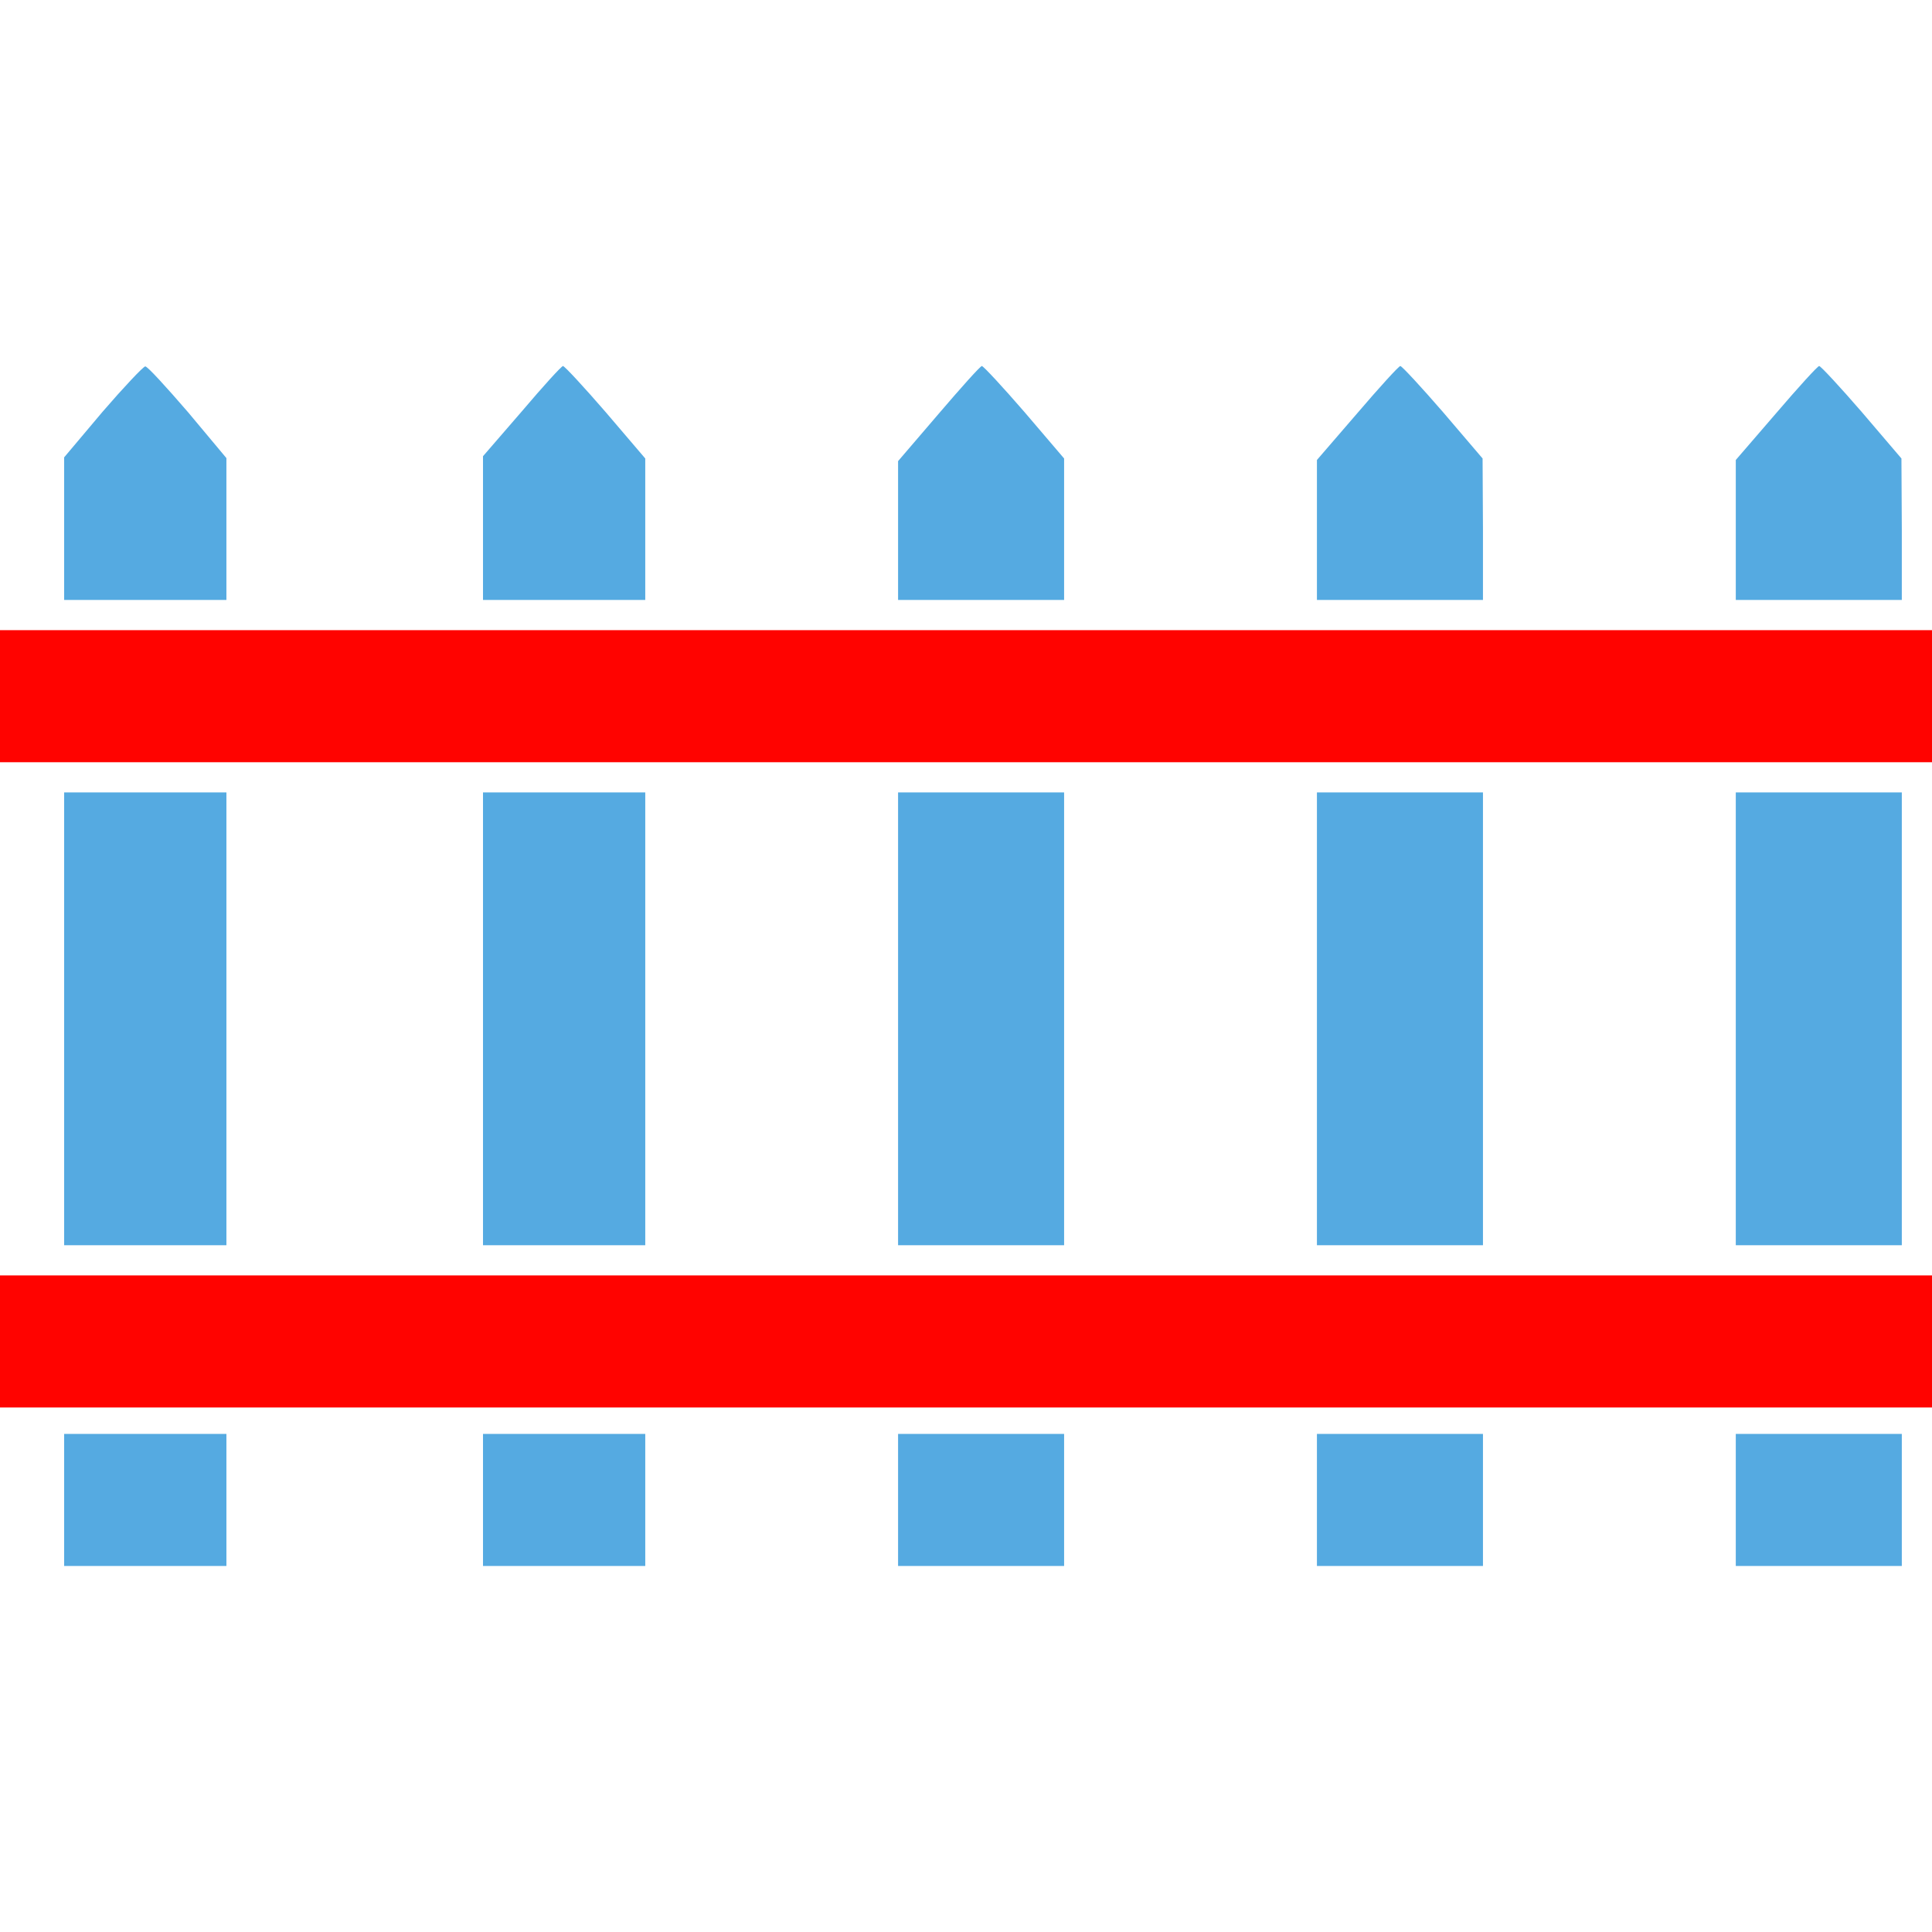
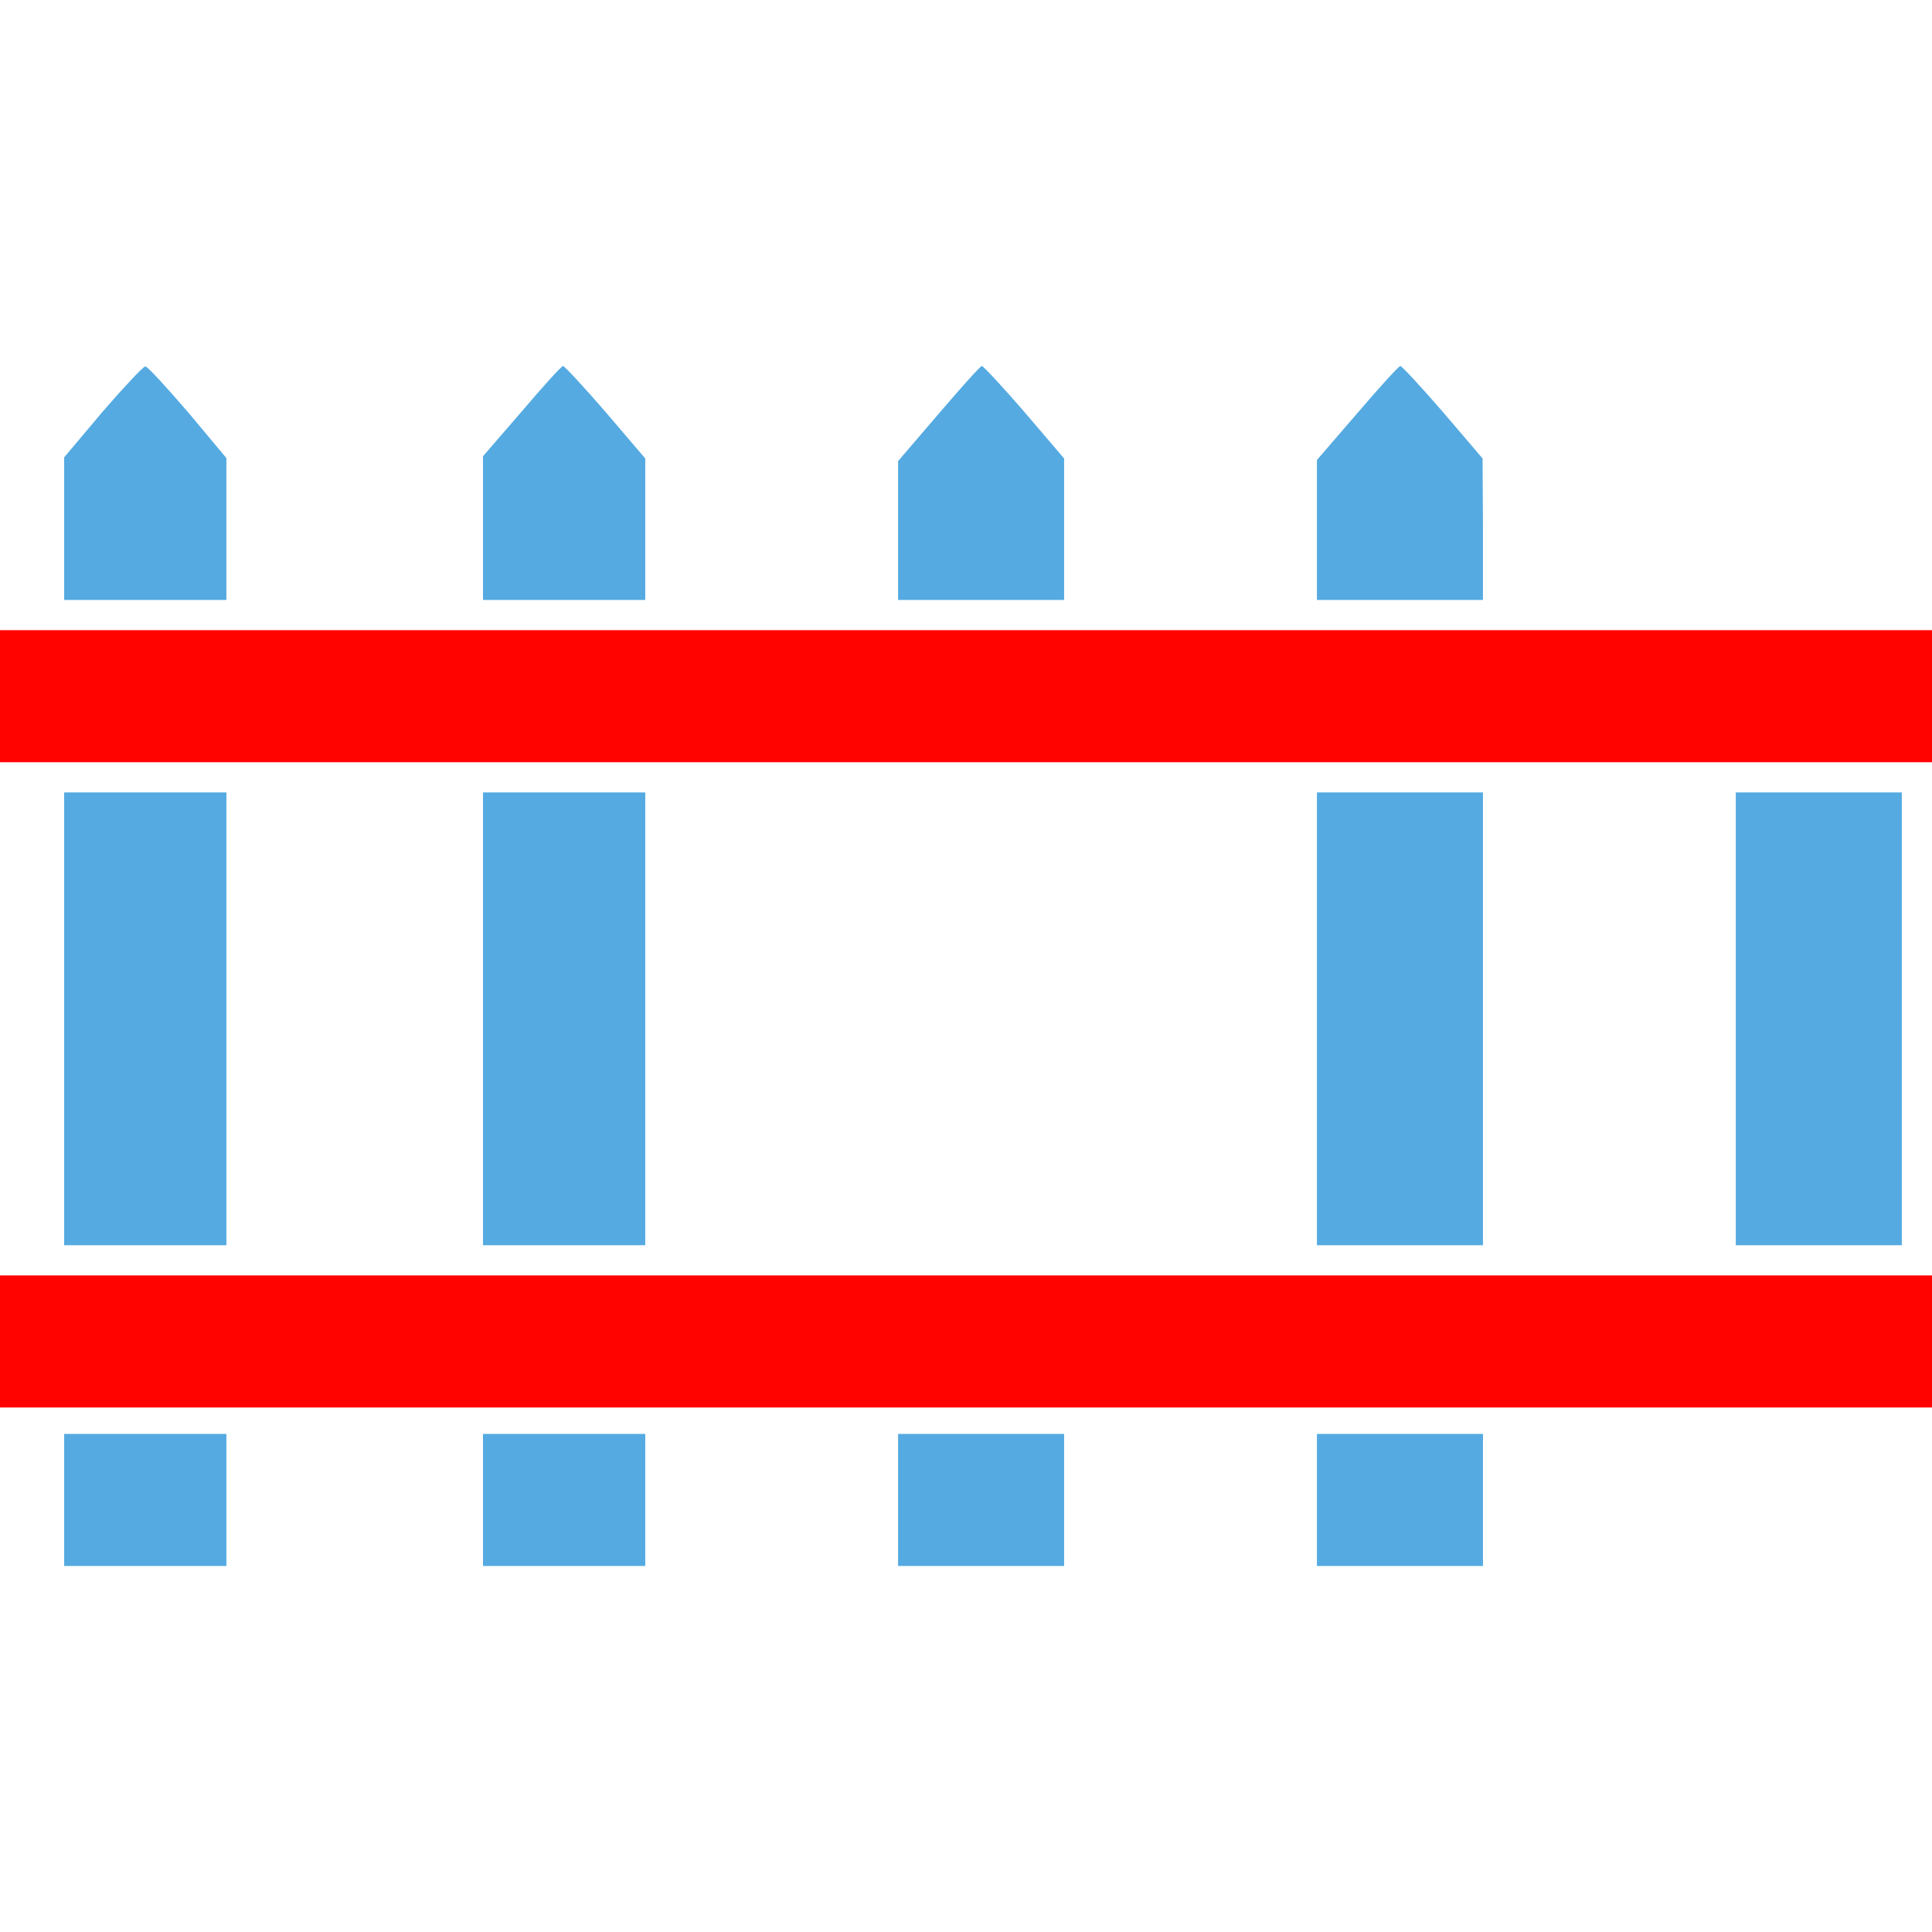
<svg xmlns="http://www.w3.org/2000/svg" width="200" height="200" viewBox="0 0 200 200" fill="none">
  <path d="M10.625 42.617L6.641 47.344V54.727V62.109H15.039H23.438V54.766V47.422L19.453 42.656C17.227 40.078 15.273 37.93 15.039 37.93C14.844 37.93 12.852 40.039 10.625 42.617Z" fill="#55AAE1" />
  <path d="M54.023 42.578L50 47.227V54.688V62.109H58.398H66.797V54.766V47.461L62.695 42.656C60.43 40.039 58.438 37.891 58.281 37.891C58.125 37.891 56.211 40 54.023 42.578Z" fill="#55AAE1" />
  <path d="M97.188 42.812L92.969 47.734V54.922V62.109H101.562H110.156V54.766V47.461L106.055 42.656C103.789 40.039 101.797 37.891 101.641 37.891C101.484 37.891 99.492 40.117 97.188 42.812Z" fill="#55AAE1" />
  <path d="M140.508 42.773L136.328 47.617V54.883V62.109H144.922H153.516V54.766L153.477 47.461L149.375 42.656C147.109 40.039 145.117 37.891 144.961 37.891C144.805 37.891 142.812 40.078 140.508 42.773Z" fill="#55AAE1" />
-   <path d="M183.867 42.773L179.688 47.617V54.883V62.109H188.281H196.875V54.766L196.836 47.461L192.734 42.656C190.469 40.039 188.477 37.891 188.32 37.891C188.164 37.891 186.172 40.078 183.867 42.773Z" fill="#55AAE1" />
  <path d="M0 72.07V78.906H100H200V72.07V65.234H100H0V72.07Z" fill="#FF0300" />
  <path d="M6.641 105.469V128.906H15.039H23.438V105.469V82.031H15.039H6.641V105.469Z" fill="#55AAE1" />
  <path d="M50 105.469V128.906H58.398H66.797V105.469V82.031H58.398H50V105.469Z" fill="#55AAE1" />
-   <path d="M92.969 105.469V128.906H101.562H110.156V105.469V82.031H101.562H92.969V105.469Z" fill="#55AAE1" />
  <path d="M136.328 105.469V128.906H144.922H153.516V105.469V82.031H144.922H136.328V105.469Z" fill="#55AAE1" />
  <path d="M179.688 105.469V128.906H188.281H196.875V105.469V82.031H188.281H179.688V105.469Z" fill="#55AAE1" />
  <path d="M0 138.867V145.703H100H200V138.867V132.031H100H0V138.867Z" fill="#FF0300" />
  <path d="M6.641 155.273V162.109H15.039H23.438V155.273V148.438H15.039H6.641V155.273Z" fill="#55AAE1" />
  <path d="M50 155.273V162.109H58.398H66.797V155.273V148.438H58.398H50V155.273Z" fill="#55AAE1" />
  <path d="M92.969 155.273V162.109H101.562H110.156V155.273V148.438H101.562H92.969V155.273Z" fill="#55AAE1" />
  <path d="M136.328 155.273V162.109H144.922H153.516V155.273V148.438H144.922H136.328V155.273Z" fill="#55AAE1" />
-   <path d="M179.688 155.273V162.109H188.281H196.875V155.273V148.438H188.281H179.688V155.273Z" fill="#55AAE1" />
</svg>